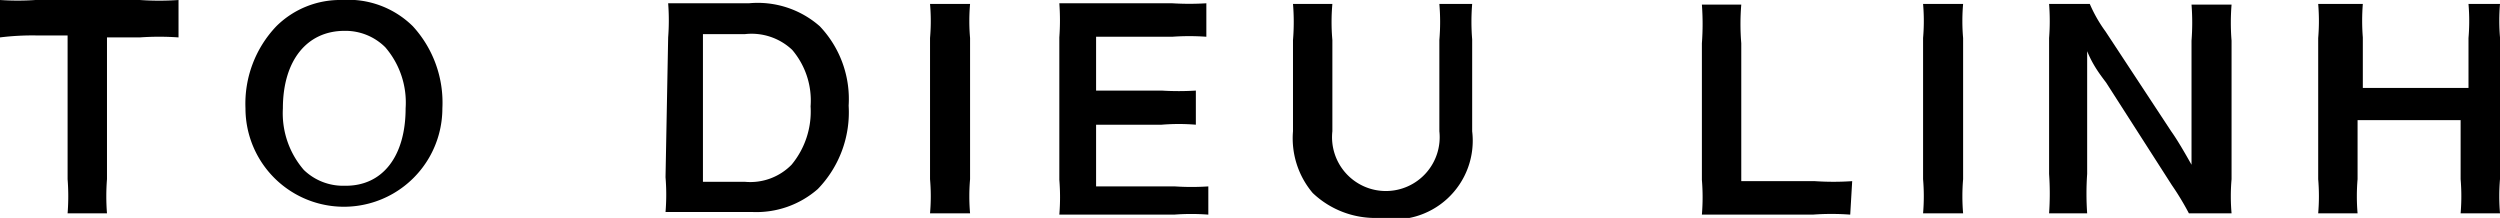
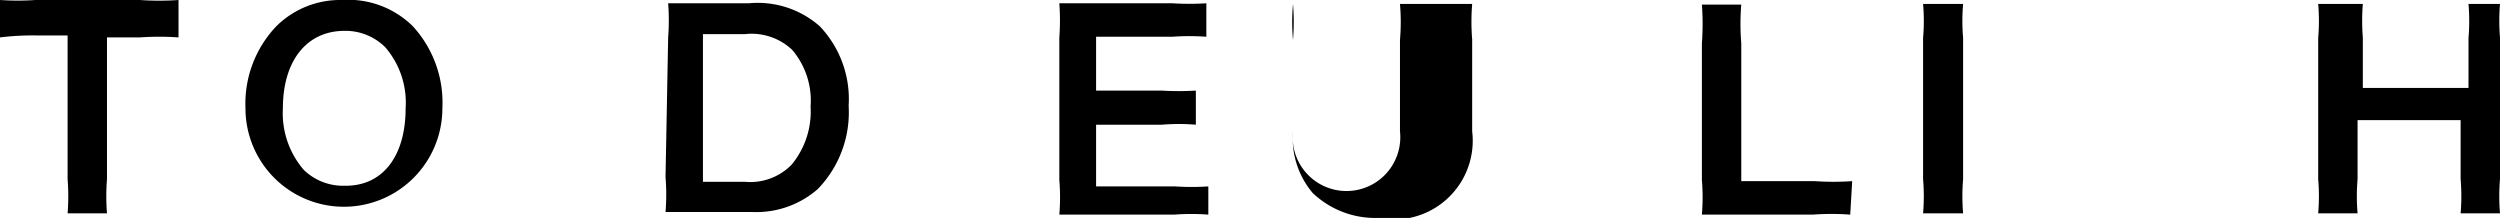
<svg xmlns="http://www.w3.org/2000/svg" viewBox="0 0 38.09 3.32">
  <title>todieulinh_en</title>
  <g id="レイヤー_2" data-name="レイヤー 2">
    <g id="レイヤー_1-2" data-name="レイヤー 1">
      <path d="M1.63,2.73a3.32,3.32,0,0,0,0,.52h-.6a3.35,3.35,0,0,0,0-.52V.54H.55A4,4,0,0,0,0,.57V0a4,4,0,0,0,.54,0H2.13a4.24,4.24,0,0,0,.59,0V.57a4.18,4.18,0,0,0-.59,0h-.5Z" />
      <path d="M6.29.4a1.72,1.72,0,0,1,.45,1.25,1.5,1.5,0,1,1-3,0A1.71,1.71,0,0,1,4.21.4a1.38,1.38,0,0,1,1-.4A1.4,1.4,0,0,1,6.29.4ZM6.18,1.65A1.29,1.29,0,0,0,5.87.72.86.86,0,0,0,5.25.47c-.58,0-.94.46-.94,1.18a1.32,1.32,0,0,0,.32.94.86.86,0,0,0,.62.24C5.83,2.84,6.18,2.38,6.18,1.65Z" />
      <path d="M10.18.57a3.36,3.36,0,0,0,0-.52h1.23a1.43,1.43,0,0,1,1.08.35,1.61,1.61,0,0,1,.44,1.21,1.68,1.68,0,0,1-.47,1.27,1.42,1.42,0,0,1-1,.35H10.14a3.24,3.24,0,0,0,0-.53Zm1.17,2.2a.88.88,0,0,0,.71-.26,1.27,1.27,0,0,0,.29-.89,1.19,1.19,0,0,0-.28-.86.9.9,0,0,0-.72-.24h-.64V2.77Z" />
-       <path d="M14.78.06a3,3,0,0,0,0,.52V2.73a3,3,0,0,0,0,.52h-.61a3,3,0,0,0,0-.52V.58a3,3,0,0,0,0-.52Z" />
      <path d="M18.41,3.27a3.43,3.43,0,0,0-.52,0H16.14a3.24,3.24,0,0,0,0-.53V.57a3.55,3.55,0,0,0,0-.52h1.72a4.27,4.27,0,0,0,.52,0V.56a3.58,3.58,0,0,0-.52,0H16.7v.82h1a4.16,4.16,0,0,0,.52,0v.52a3.15,3.15,0,0,0-.52,0h-1v.94h1.2a3.82,3.82,0,0,0,.51,0Z" />
-       <path d="M22.43.06a3.31,3.31,0,0,0,0,.54V2A1.2,1.2,0,0,1,21,3.32a1.38,1.38,0,0,1-1-.38A1.29,1.29,0,0,1,19.7,2V.61a3.3,3.3,0,0,0,0-.55h.6a3.09,3.09,0,0,0,0,.55V2a.82.82,0,1,0,1.63,0V.61a3.21,3.21,0,0,0,0-.55Z" />
+       <path d="M22.43.06a3.31,3.31,0,0,0,0,.54V2A1.2,1.2,0,0,1,21,3.32a1.38,1.38,0,0,1-1-.38A1.29,1.29,0,0,1,19.7,2V.61a3.3,3.3,0,0,0,0-.55a3.09,3.09,0,0,0,0,.55V2a.82.82,0,1,0,1.63,0V.61a3.21,3.21,0,0,0,0-.55Z" />
      <path d="M28.19,3.27a3.87,3.87,0,0,0-.57,0H25.93a3.23,3.23,0,0,0,0-.53V.66a4,4,0,0,0,0-.59h.6a3.59,3.59,0,0,0,0,.59V2.76h1.12a4.2,4.2,0,0,0,.57,0Z" />
      <path d="M29.91.06a3,3,0,0,0,0,.52V2.73a3.07,3.07,0,0,0,0,.52H29.3a3.07,3.07,0,0,0,0-.52V.58a3,3,0,0,0,0-.52Z" />
-       <path d="M33.35,3.25a4.18,4.18,0,0,0-.26-.43l-1-1.56C32,1.14,31.89,1,31.8.78l0,.2c0,.08,0,.26,0,.35V2.65a4.33,4.33,0,0,0,0,.6h-.58a4.38,4.38,0,0,0,0-.6V.58a3.4,3.4,0,0,0,0-.52h.62a2.15,2.15,0,0,0,.24.42l1,1.52c.1.14.22.35.31.51,0-.16,0-.4,0-.56V.62a3.56,3.56,0,0,0,0-.55H34a3.44,3.44,0,0,0,0,.55V2.73a3,3,0,0,0,0,.52Z" />
      <path d="M38.09.06a3.07,3.07,0,0,0,0,.51V2.73a3.12,3.12,0,0,0,0,.52h-.6a3.1,3.1,0,0,0,0-.52v-.9H35.92v.9a3.08,3.08,0,0,0,0,.52h-.6a3.08,3.08,0,0,0,0-.52V.58a3.11,3.11,0,0,0,0-.52H36a3.22,3.22,0,0,0,0,.51v.77h1.61V.58a3.07,3.07,0,0,0,0-.52Z" />
    </g>
  </g>
</svg>